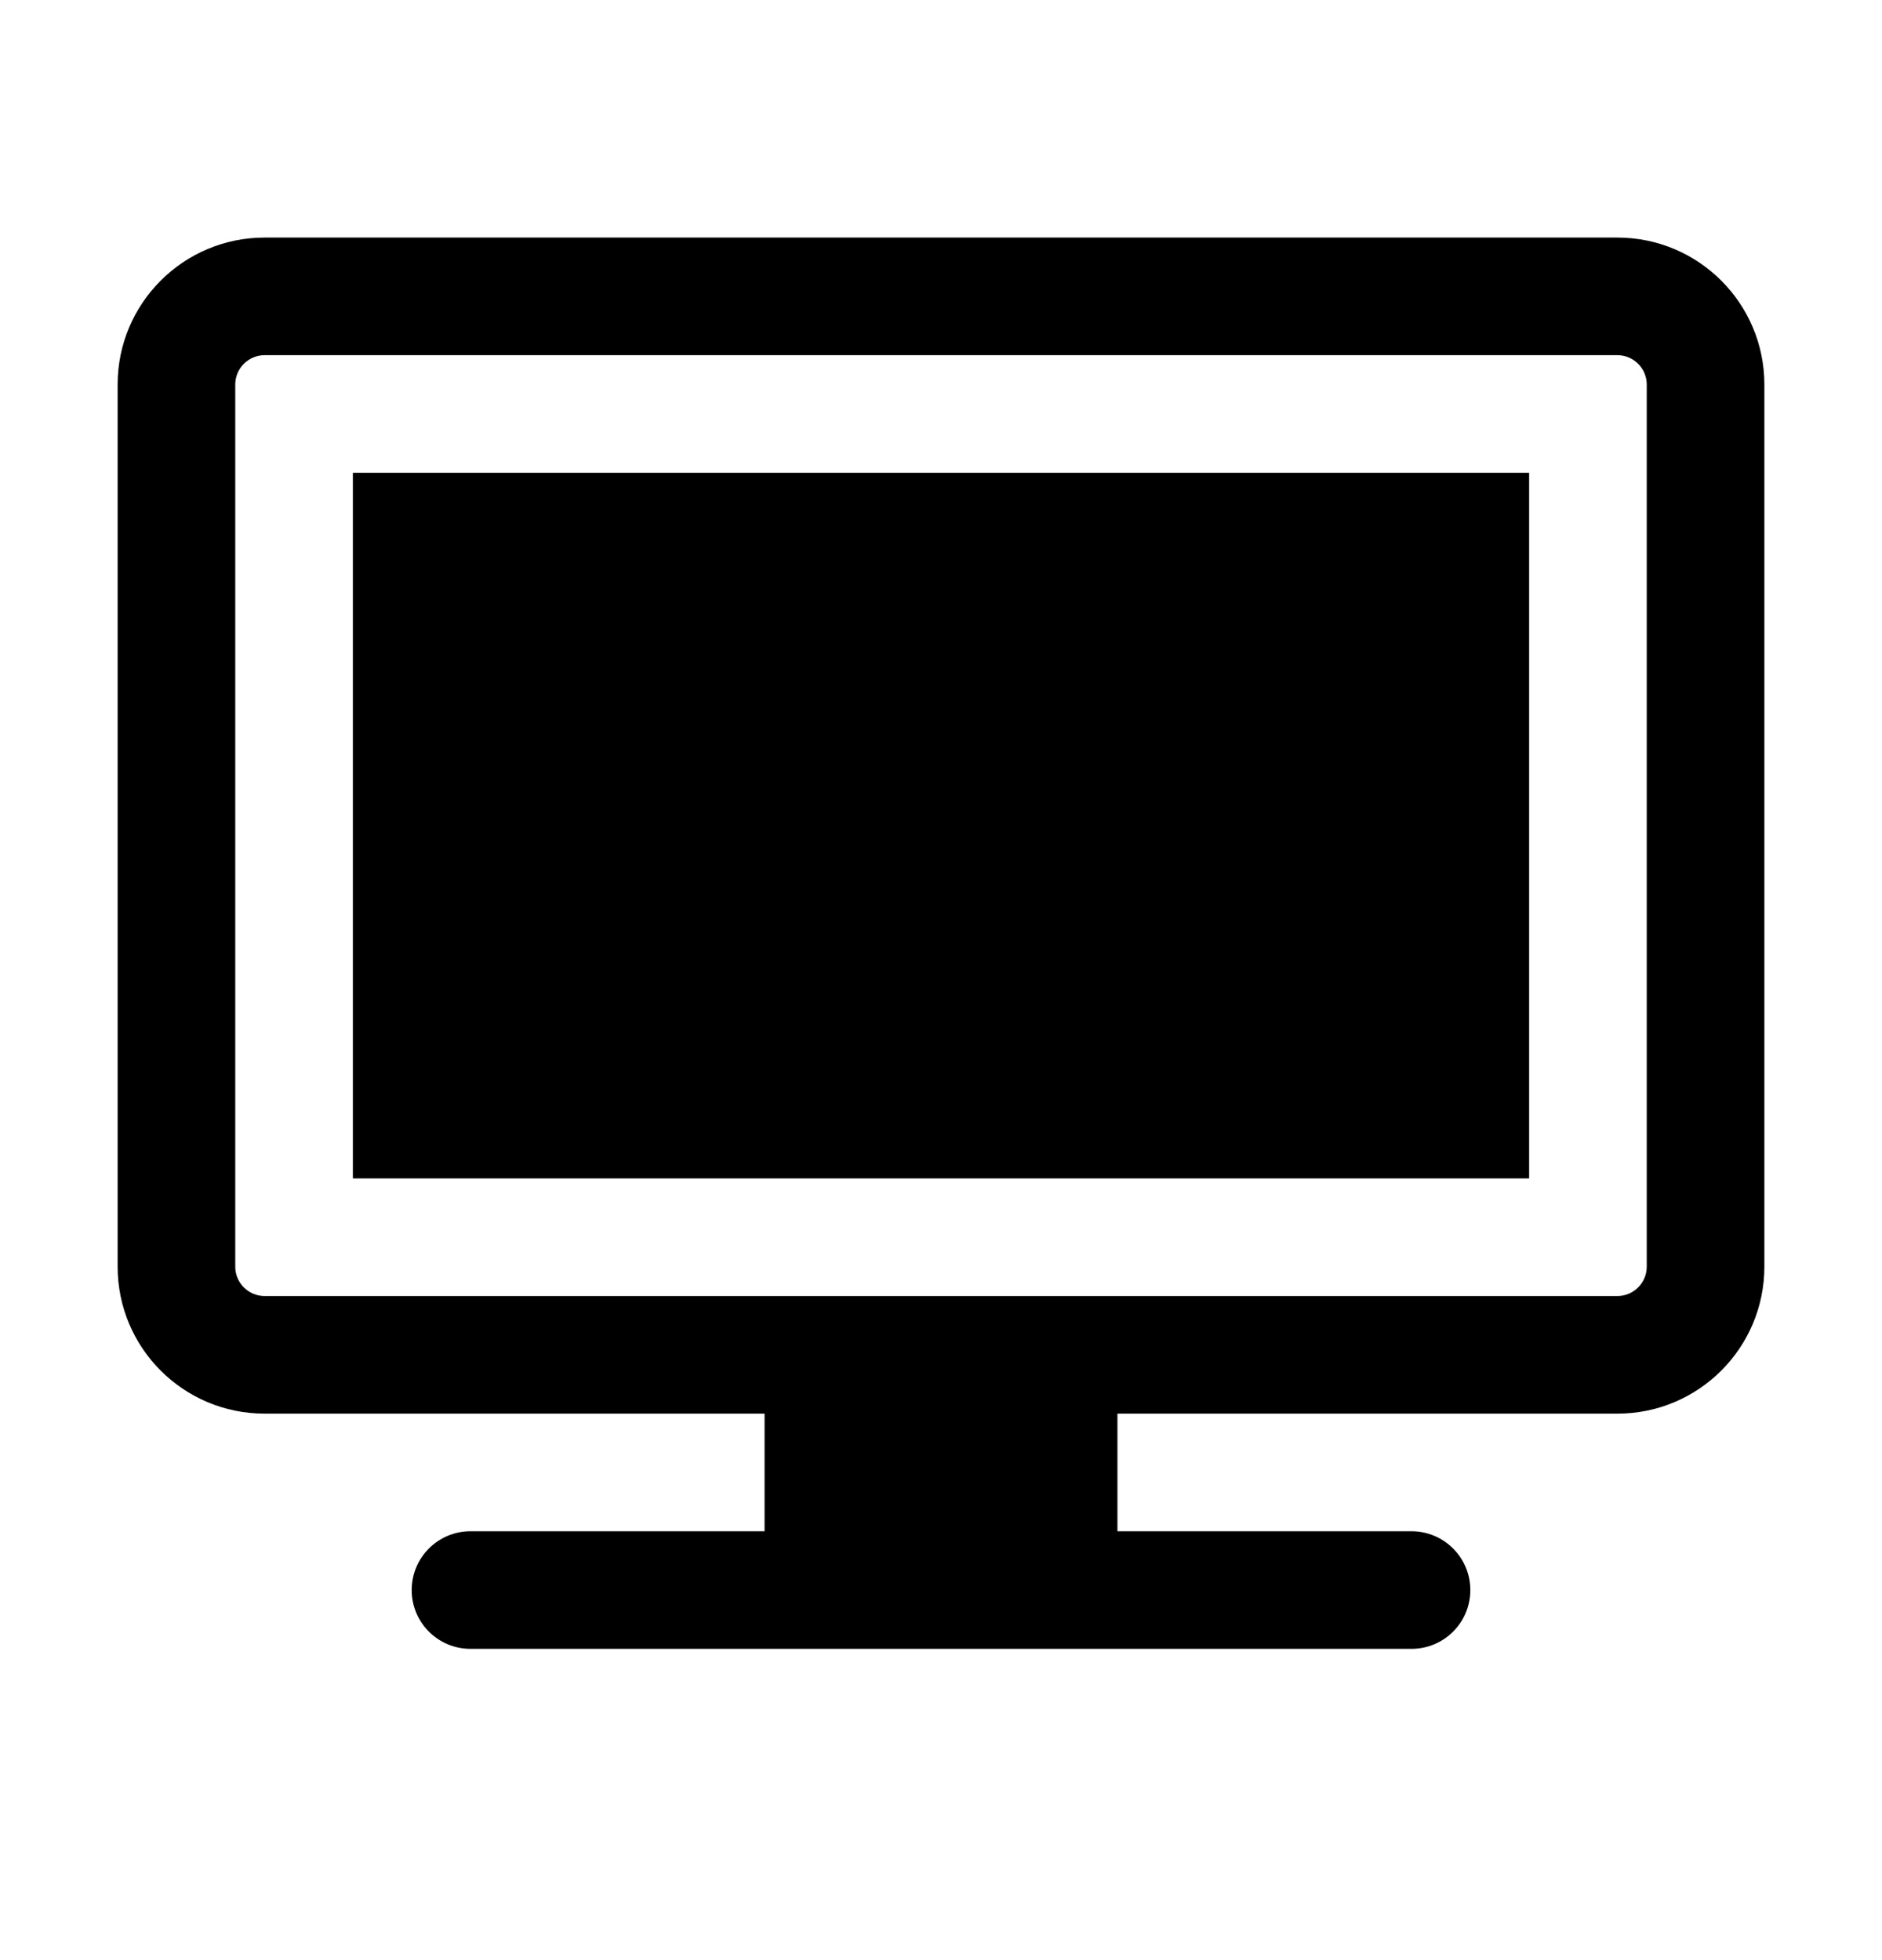
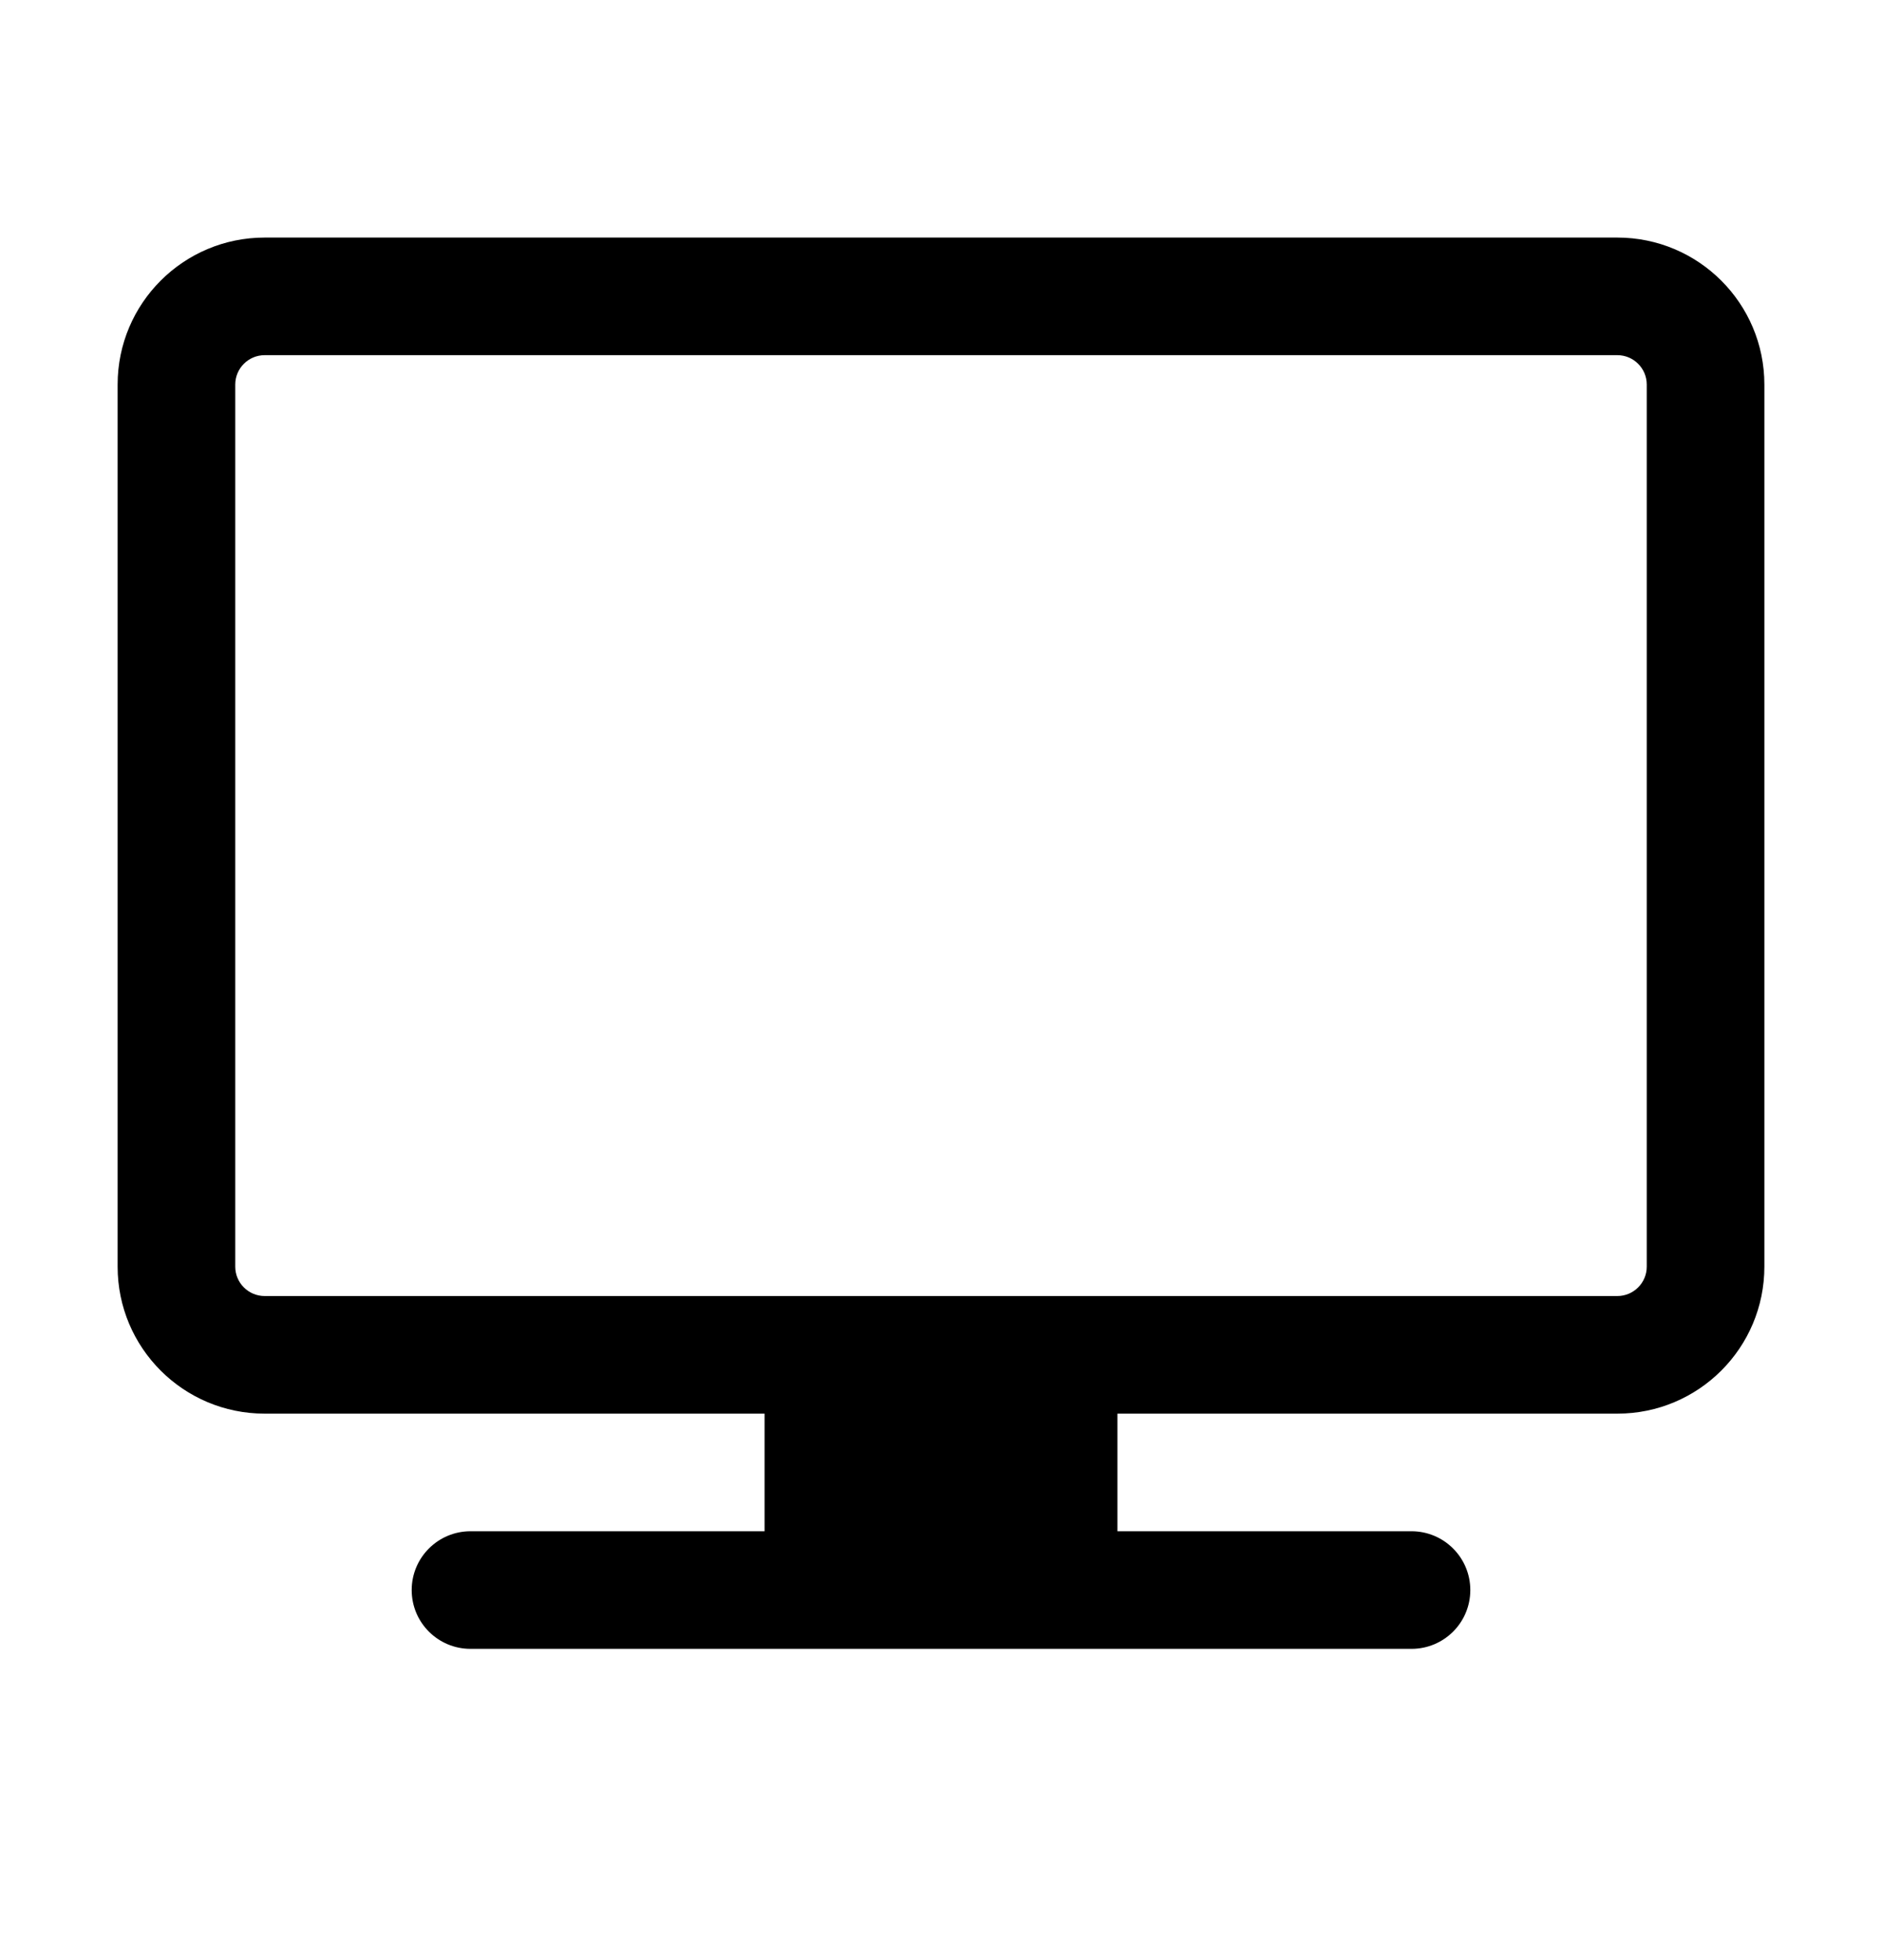
<svg xmlns="http://www.w3.org/2000/svg" fill="none" viewBox="0 0 24 25" height="25" width="24">
-   <path style="fill:#8B5BE6;fill:color(display-p3 0.545 0.357 0.902);fill-opacity:1;" fill="#8B5BE6" d="M19.5 6.03H4.5V15.03H19.5V6.03Z" />
  <path style="fill:#8B5BE6;fill:color(display-p3 0.545 0.357 0.902);fill-opacity:1;" fill="#8B5BE6" d="M3.375 3.03C2.339 3.03 1.5 3.87 1.5 4.905V16.155C1.5 17.191 2.339 18.03 3.375 18.03H9.75V19.53H6C5.586 19.53 5.25 19.866 5.25 20.28C5.25 20.695 5.586 21.03 6 21.03H18C18.414 21.03 18.75 20.695 18.75 20.28C18.75 19.866 18.414 19.53 18 19.53H14.25V18.03H20.625C21.66 18.03 22.5 17.191 22.5 16.155V4.905C22.5 3.87 21.66 3.03 20.625 3.03H3.375ZM3.375 16.53H20.625C20.832 16.53 21 16.362 21 16.155V4.905C21 4.698 20.832 4.53 20.625 4.53H3.375C3.168 4.53 3 4.698 3 4.905V16.155C3 16.362 3.168 16.53 3.375 16.53Z" clip-rule="evenodd" fill-rule="evenodd" />
</svg>